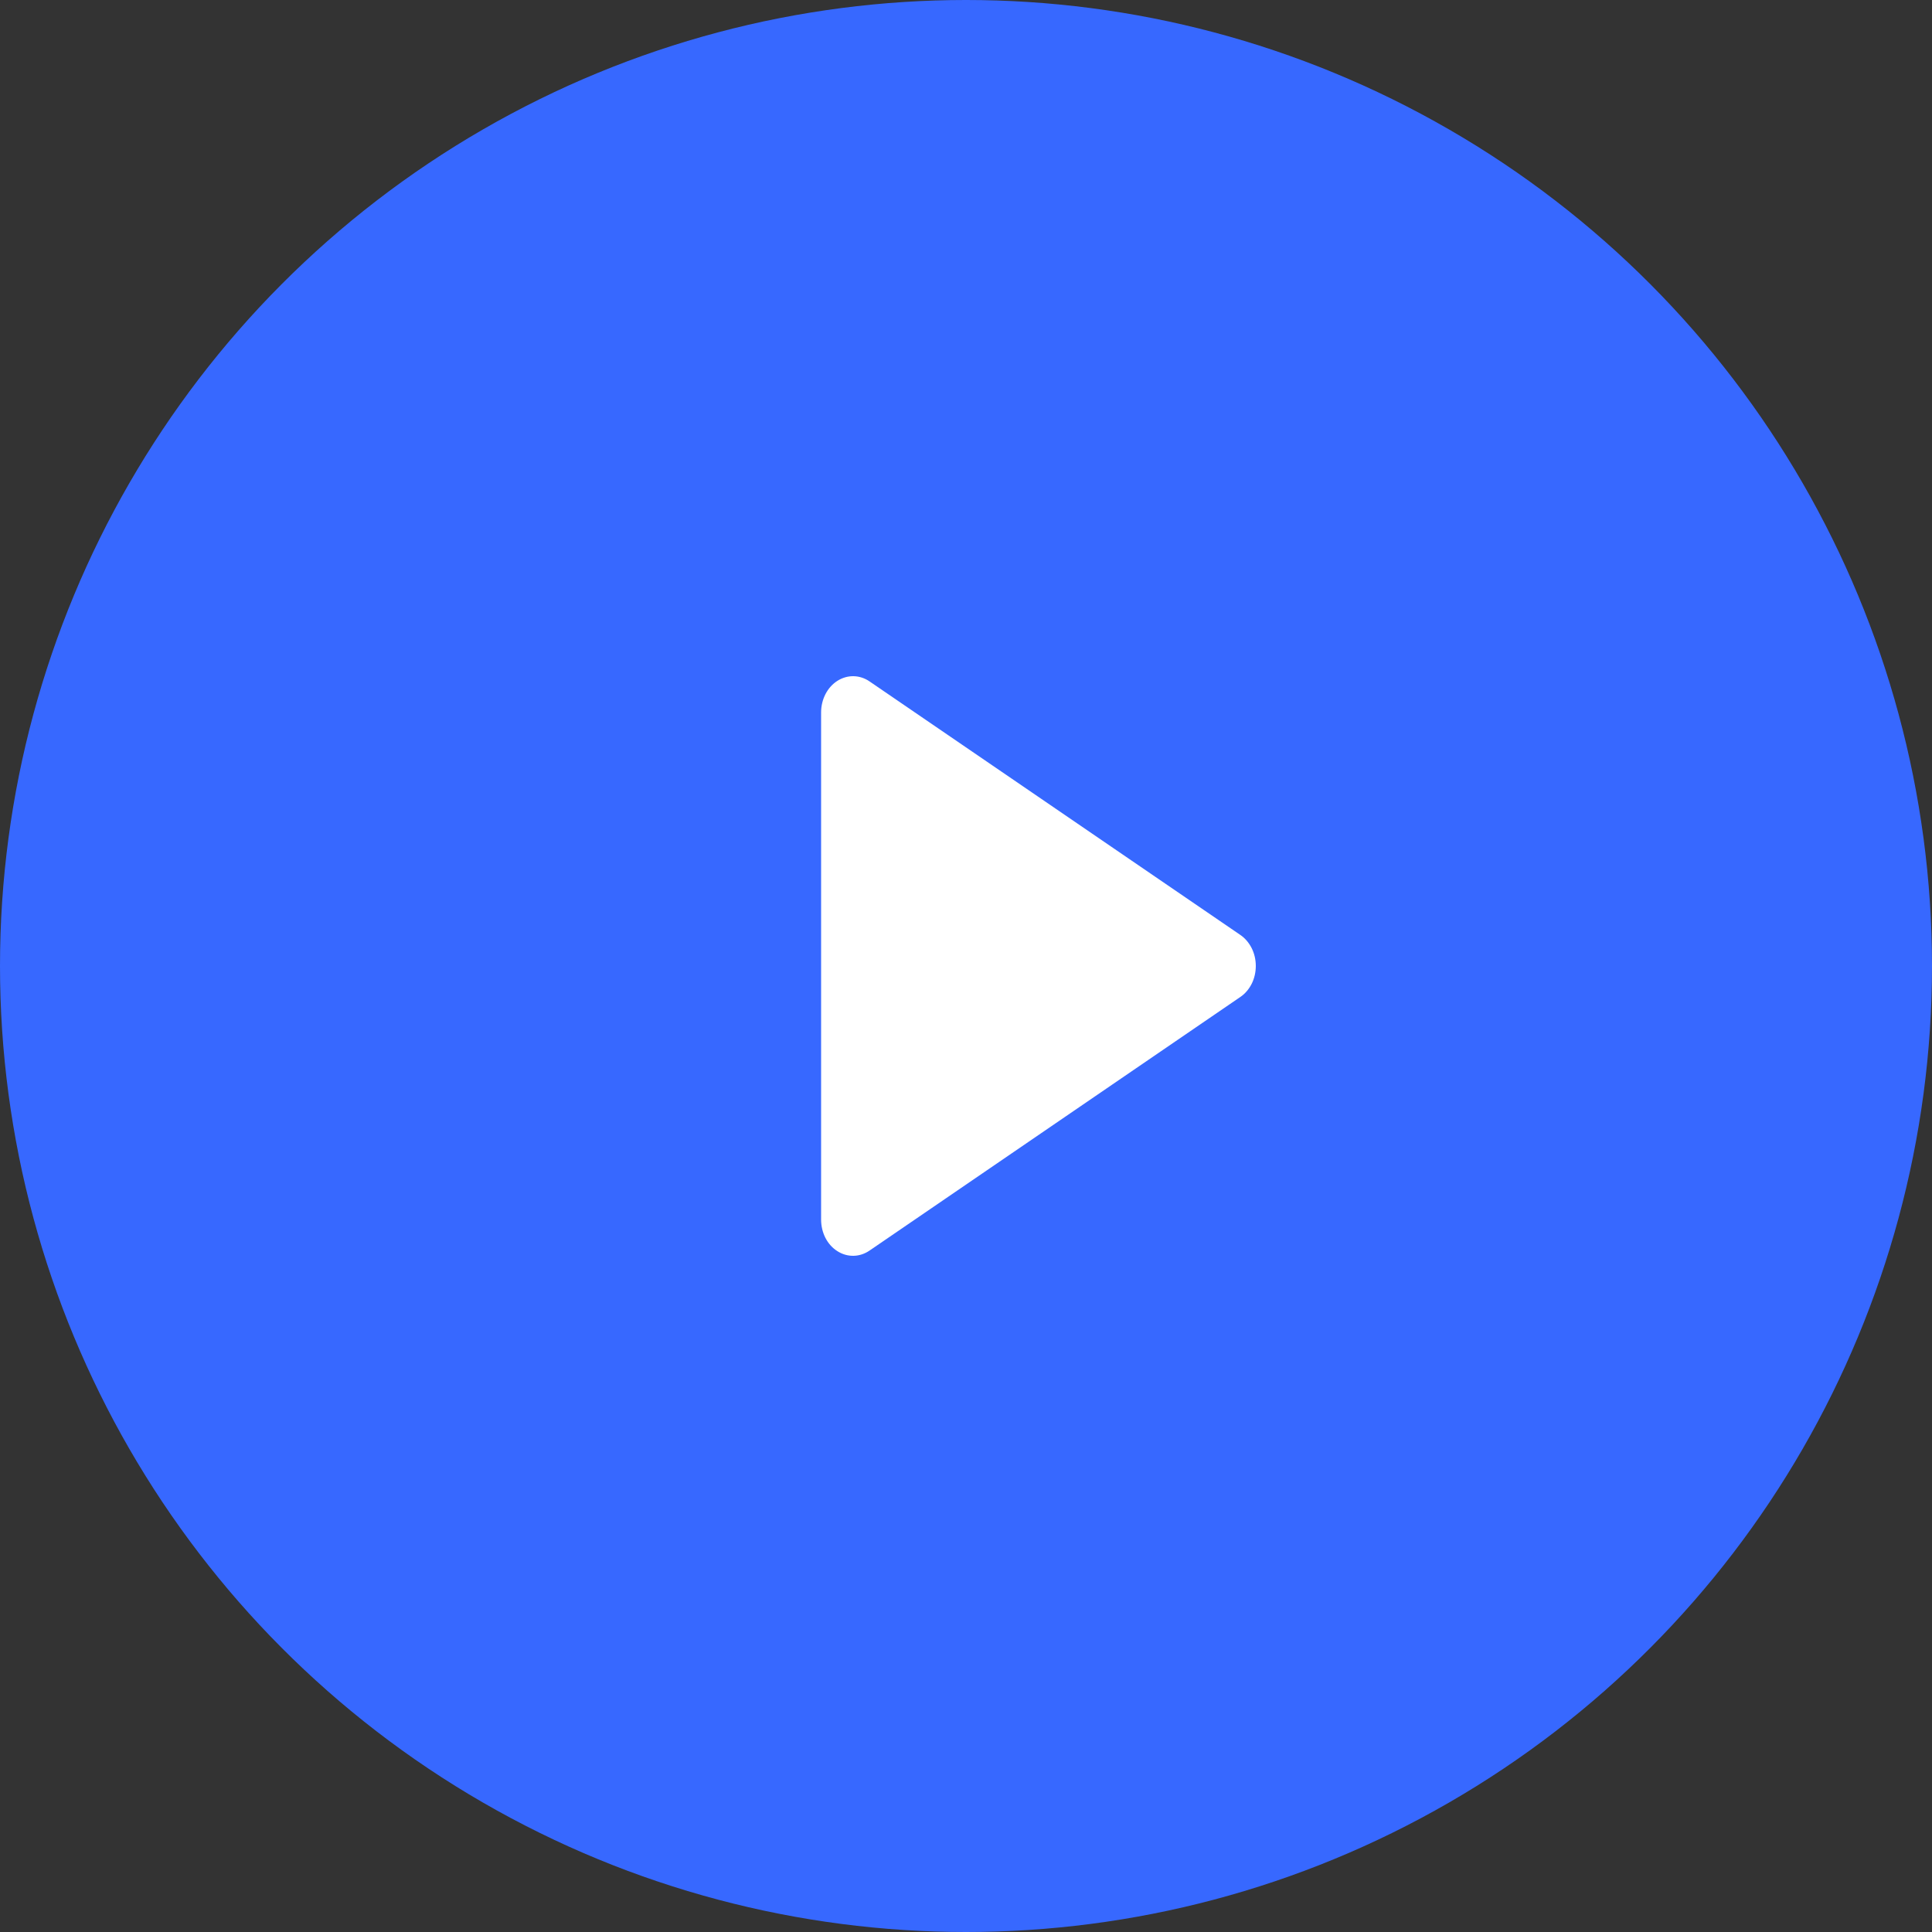
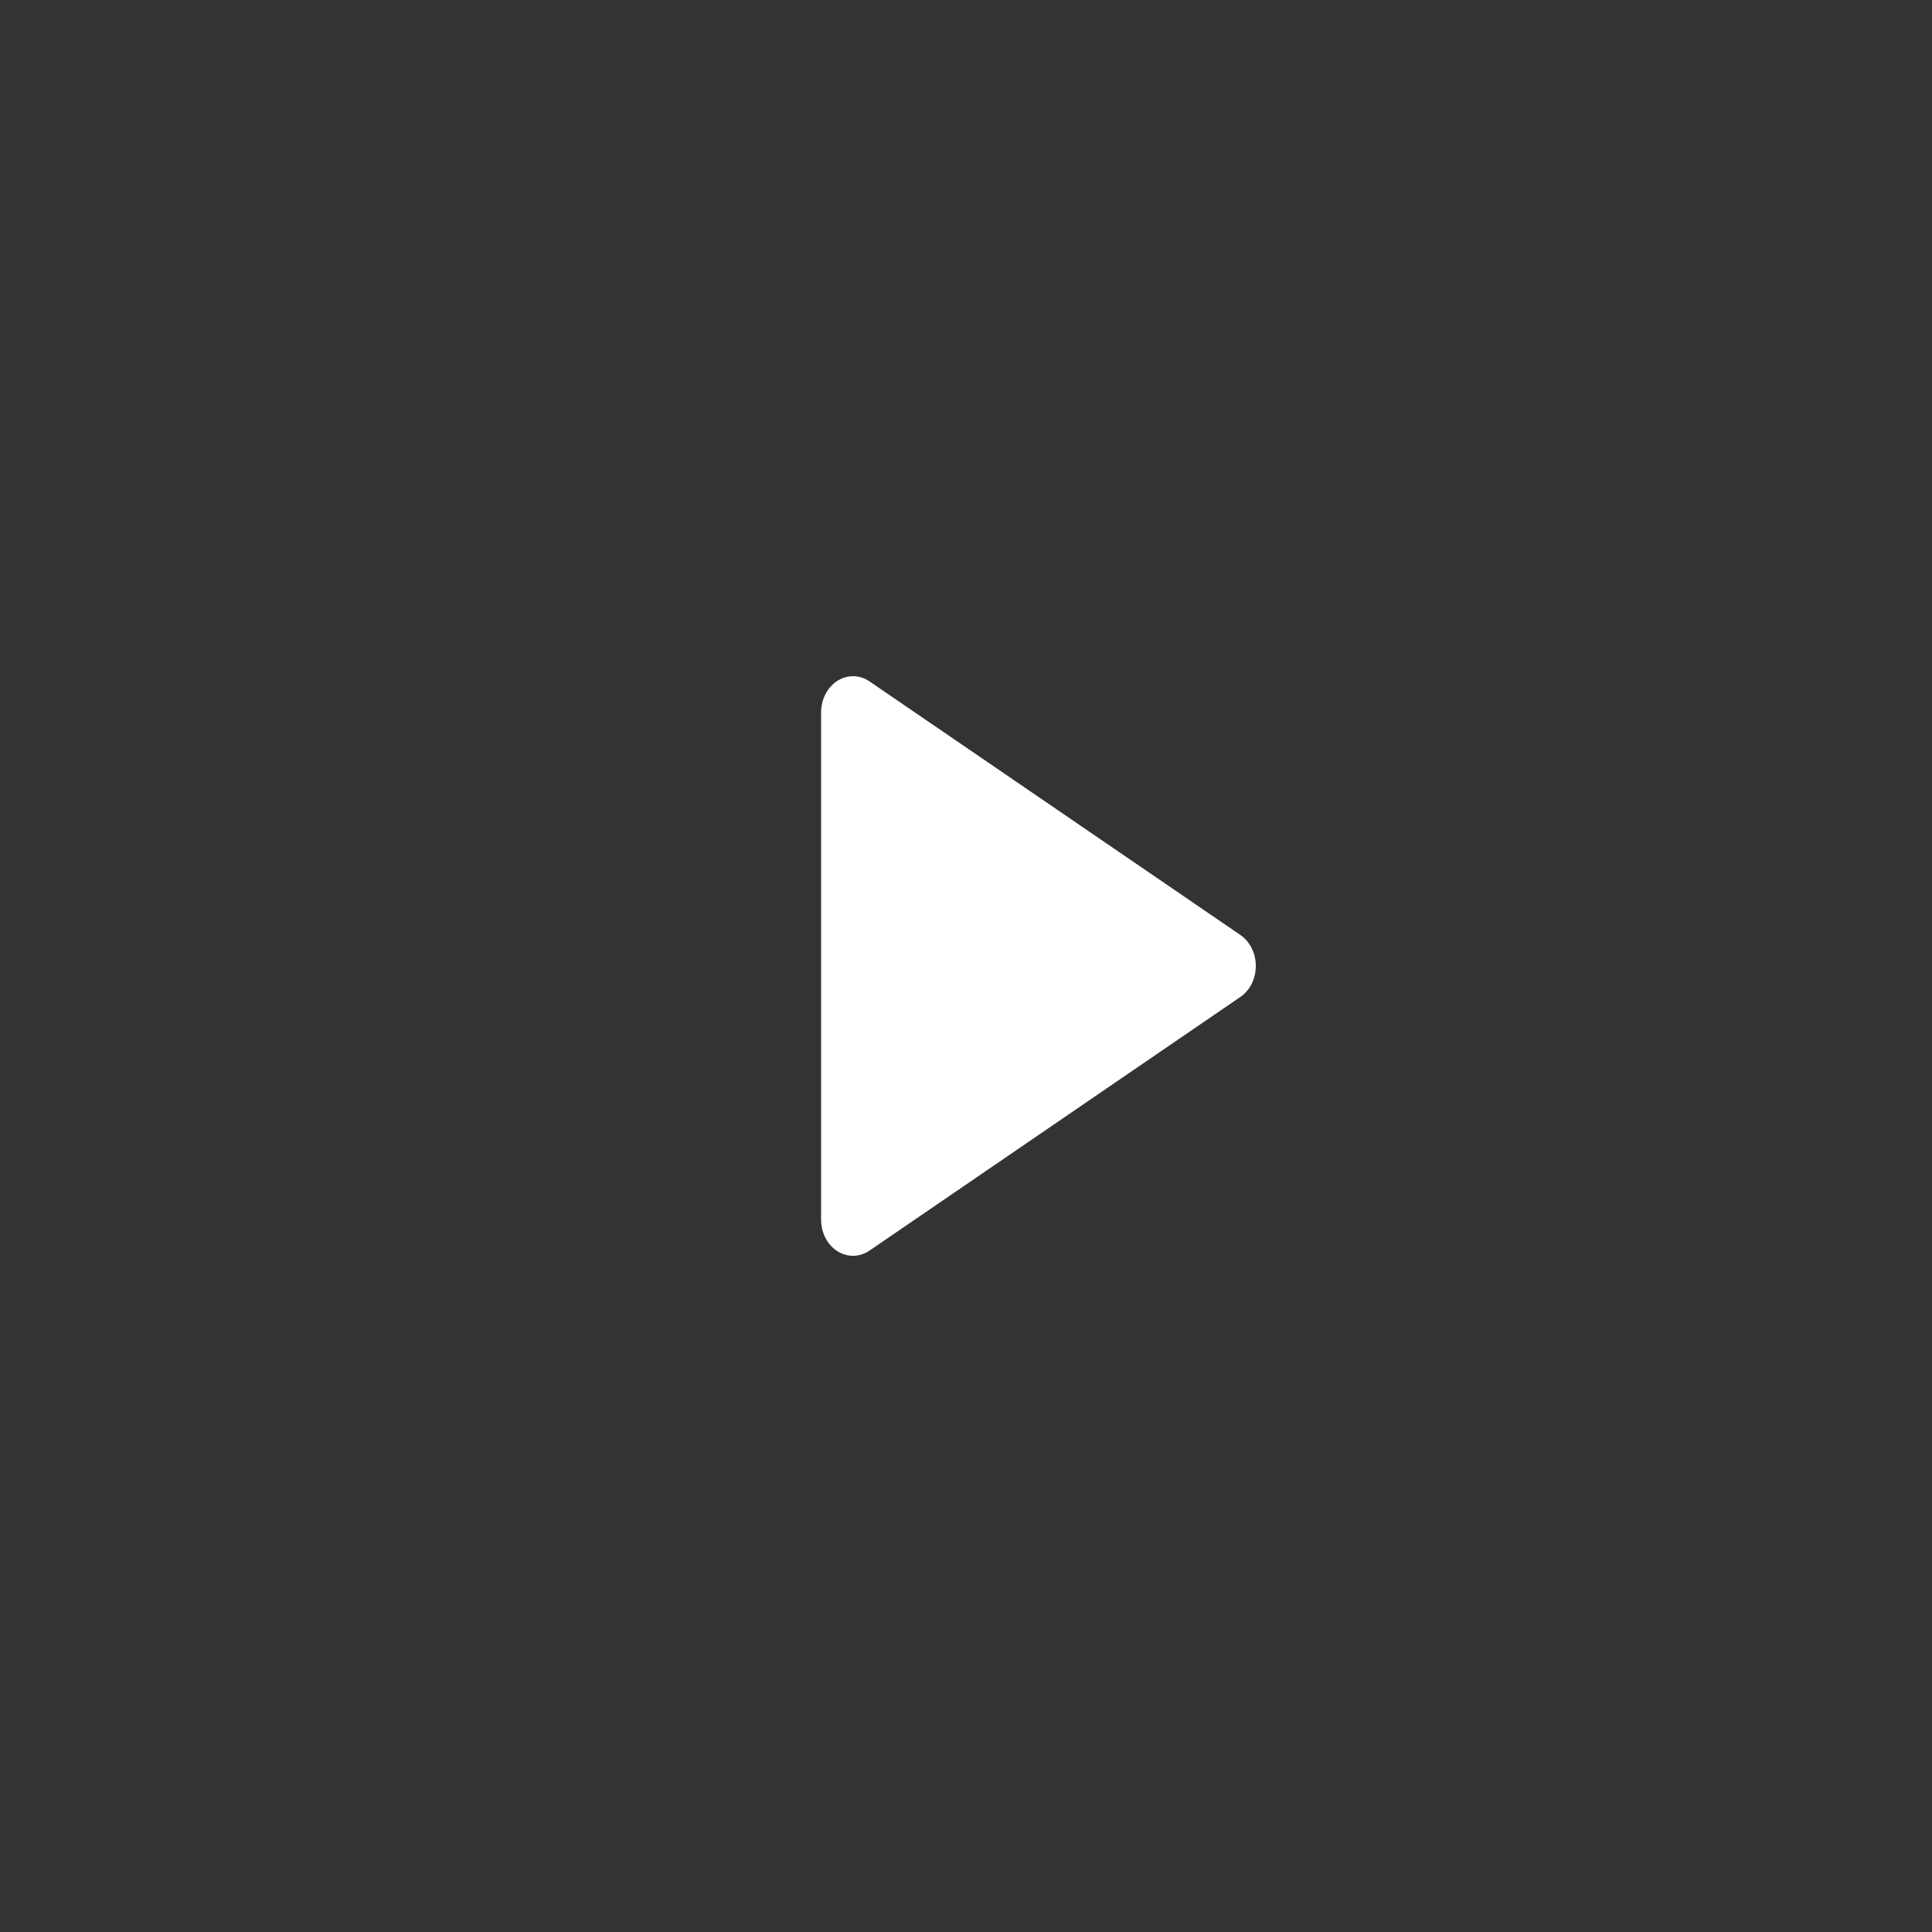
<svg xmlns="http://www.w3.org/2000/svg" width="40" height="40" viewBox="0 0 40 40" fill="none">
  <rect x="0" y="0" width="40" height="40" fill="#333333" stroke="none" />
-   <circle cx="20" cy="20" r="20" fill="#3768FF" />
-   <path d="M25.68 19.357L18.003 14.108C17.903 14.039 17.788 14.002 17.671 14C17.554 13.998 17.438 14.032 17.336 14.097C17.234 14.162 17.149 14.257 17.09 14.372C17.031 14.487 17 14.617 17 14.75V25.249C17 25.382 17.03 25.512 17.089 25.628C17.148 25.743 17.233 25.838 17.336 25.903C17.438 25.969 17.554 26.002 17.671 26C17.789 25.998 17.903 25.96 18.004 25.891L25.68 20.641C25.778 20.575 25.858 20.48 25.915 20.368C25.971 20.256 26 20.128 26 19.999C26 19.87 25.971 19.743 25.915 19.631C25.858 19.518 25.778 19.424 25.68 19.357H25.68Z" fill="white" />
+   <path d="M25.68 19.357L18.003 14.108C17.903 14.039 17.788 14.002 17.671 14C17.554 13.998 17.438 14.032 17.336 14.097C17.234 14.162 17.149 14.257 17.09 14.372C17.031 14.487 17 14.617 17 14.75V25.249C17 25.382 17.03 25.512 17.089 25.628C17.148 25.743 17.233 25.838 17.336 25.903C17.438 25.969 17.554 26.002 17.671 26C17.789 25.998 17.903 25.96 18.004 25.891L25.68 20.641C25.778 20.575 25.858 20.48 25.915 20.368C25.971 20.256 26 20.128 26 19.999C26 19.87 25.971 19.743 25.915 19.631C25.858 19.518 25.778 19.424 25.68 19.357Z" fill="white" />
</svg>